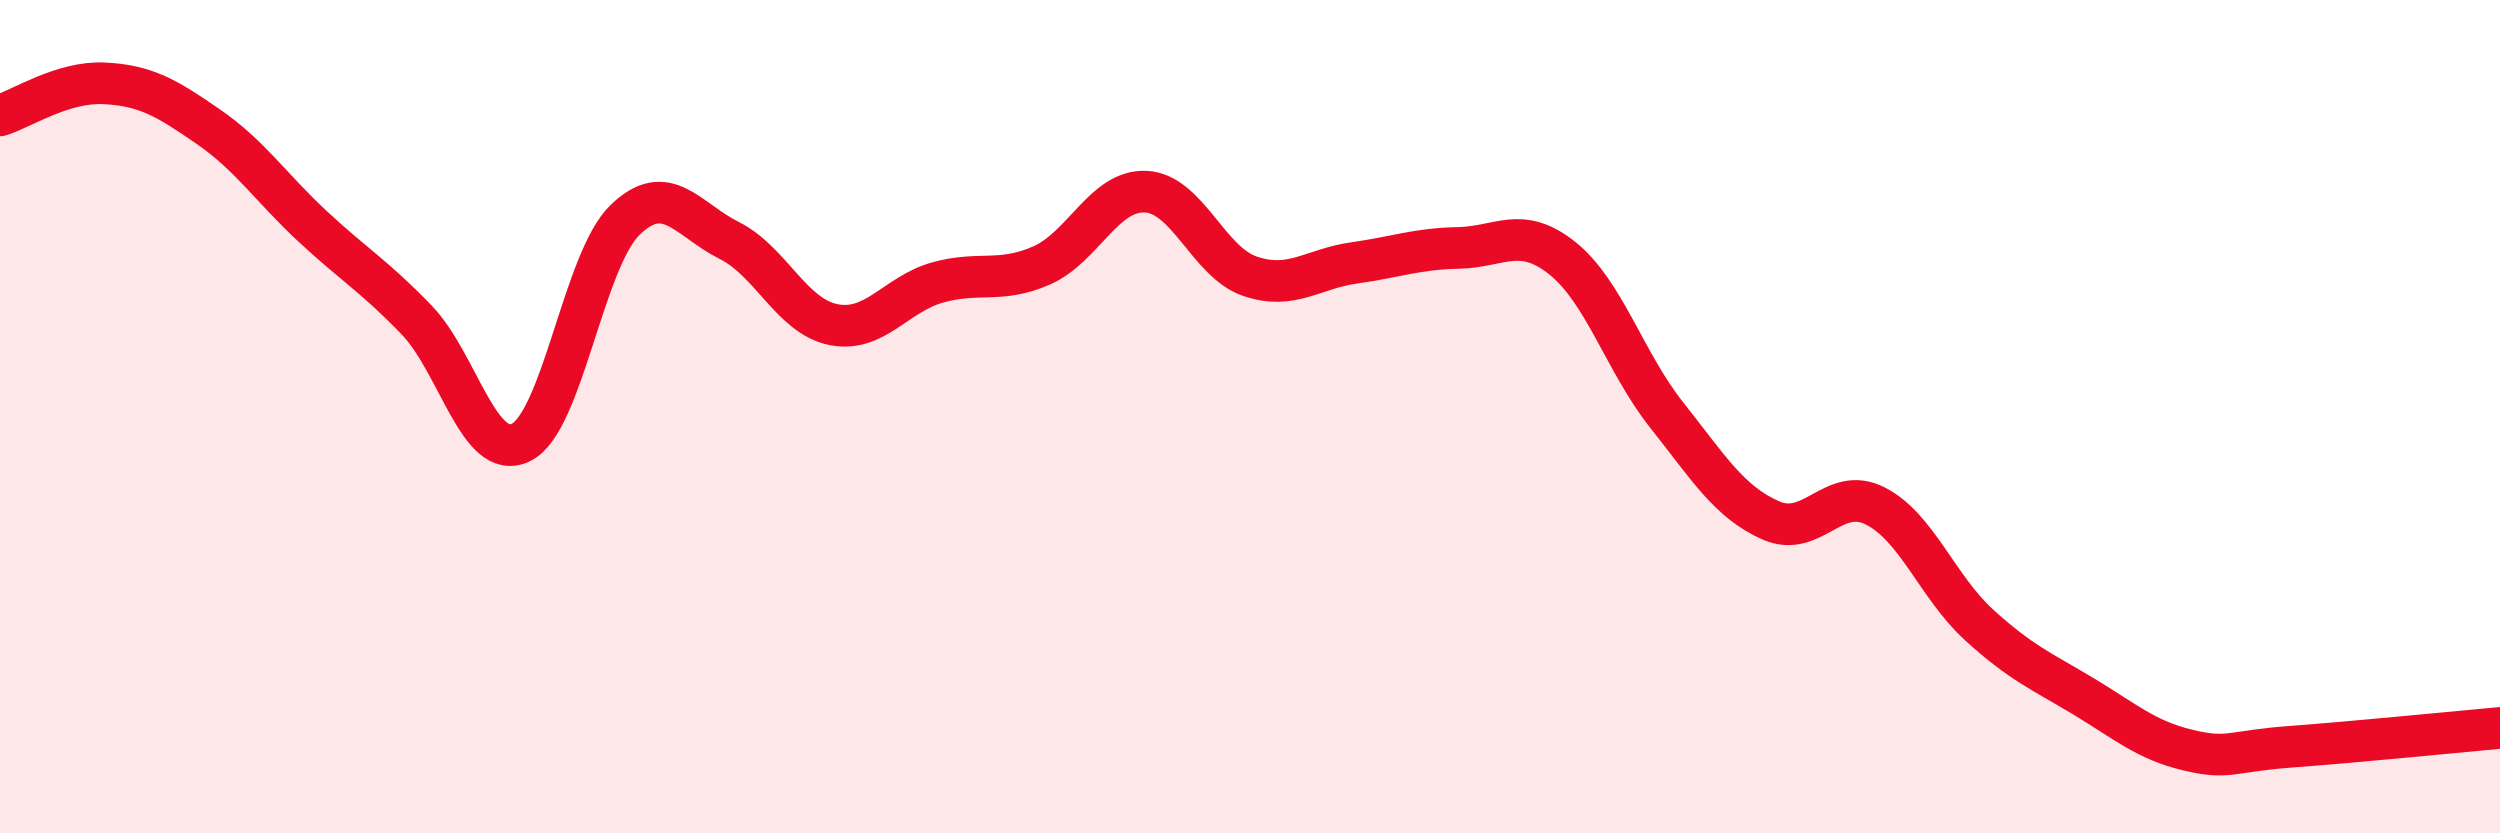
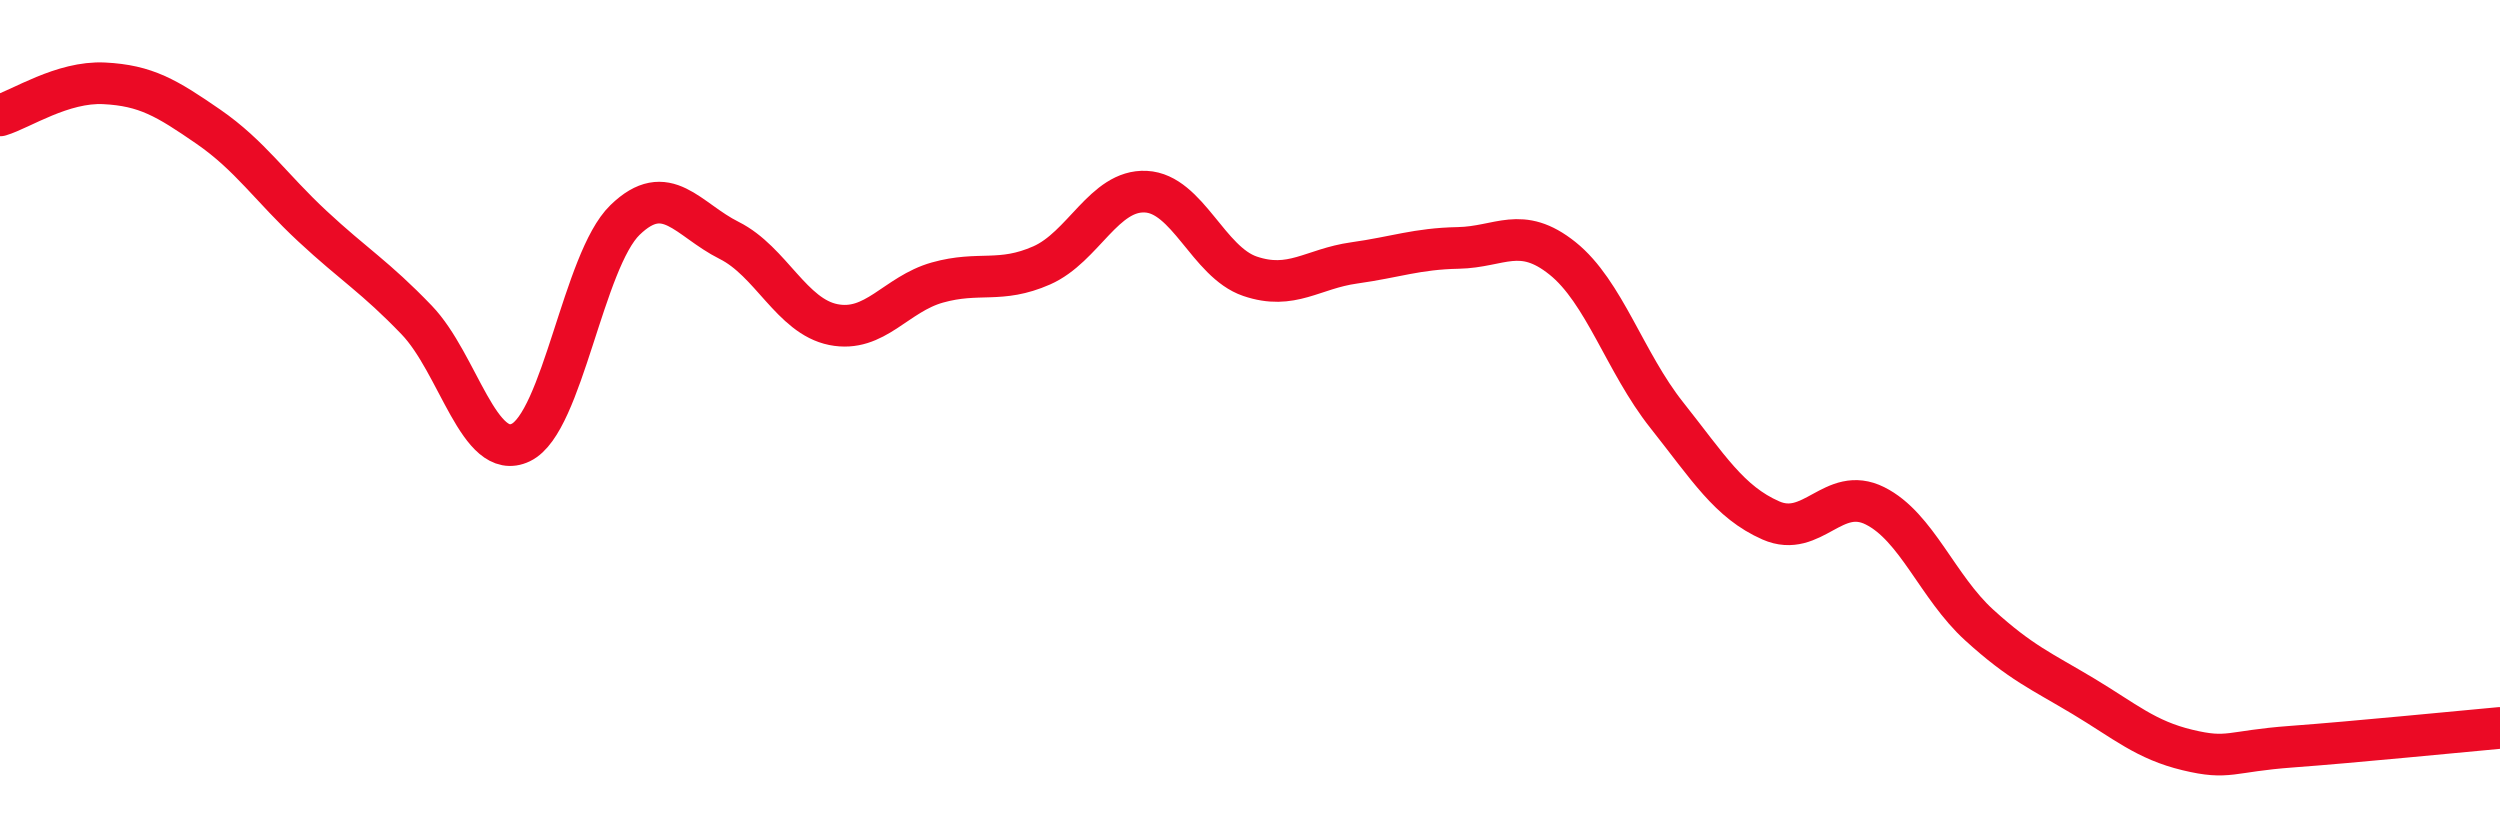
<svg xmlns="http://www.w3.org/2000/svg" width="60" height="20" viewBox="0 0 60 20">
-   <path d="M 0,2.77 C 0.5,2.62 1.5,1.95 2.5,2 C 3.5,2.05 4,2.35 5,3.04 C 6,3.73 6.5,4.5 7.5,5.43 C 8.5,6.36 9,6.64 10,7.68 C 11,8.72 11.5,11.1 12.5,10.62 C 13.5,10.14 14,6.25 15,5.28 C 16,4.31 16.5,5.27 17.5,5.77 C 18.5,6.27 19,7.59 20,7.79 C 21,7.99 21.5,7.06 22.5,6.78 C 23.5,6.5 24,6.81 25,6.37 C 26,5.93 26.5,4.55 27.5,4.6 C 28.5,4.65 29,6.29 30,6.63 C 31,6.97 31.5,6.45 32.5,6.31 C 33.5,6.17 34,5.97 35,5.95 C 36,5.93 36.5,5.4 37.5,6.2 C 38.5,7 39,8.7 40,9.96 C 41,11.22 41.5,12.05 42.5,12.49 C 43.5,12.93 44,11.64 45,12.14 C 46,12.64 46.5,14.09 47.5,15 C 48.5,15.91 49,16.11 50,16.71 C 51,17.31 51.5,17.76 52.5,18 C 53.5,18.24 53.5,18.03 55,17.92 C 56.5,17.81 59,17.56 60,17.47L60 20L0 20Z" fill="#EB0A25" opacity="0.1" stroke-linecap="round" stroke-linejoin="round" />
  <path d="M 0,2.77 C 0.5,2.62 1.5,1.95 2.5,2 C 3.5,2.05 4,2.35 5,3.04 C 6,3.73 6.5,4.5 7.5,5.43 C 8.5,6.36 9,6.64 10,7.68 C 11,8.72 11.5,11.1 12.5,10.62 C 13.5,10.14 14,6.25 15,5.28 C 16,4.31 16.5,5.27 17.5,5.77 C 18.5,6.27 19,7.59 20,7.79 C 21,7.99 21.5,7.06 22.5,6.78 C 23.5,6.5 24,6.81 25,6.37 C 26,5.93 26.5,4.55 27.5,4.6 C 28.5,4.65 29,6.29 30,6.63 C 31,6.97 31.5,6.45 32.5,6.31 C 33.5,6.17 34,5.97 35,5.95 C 36,5.93 36.5,5.4 37.5,6.2 C 38.5,7 39,8.7 40,9.96 C 41,11.22 41.5,12.05 42.5,12.49 C 43.5,12.93 44,11.64 45,12.14 C 46,12.64 46.5,14.09 47.5,15 C 48.5,15.91 49,16.11 50,16.71 C 51,17.31 51.5,17.76 52.5,18 C 53.5,18.24 53.5,18.03 55,17.92 C 56.5,17.81 59,17.56 60,17.47" stroke="#EB0A25" stroke-width="1" fill="none" stroke-linecap="round" stroke-linejoin="round" />
</svg>